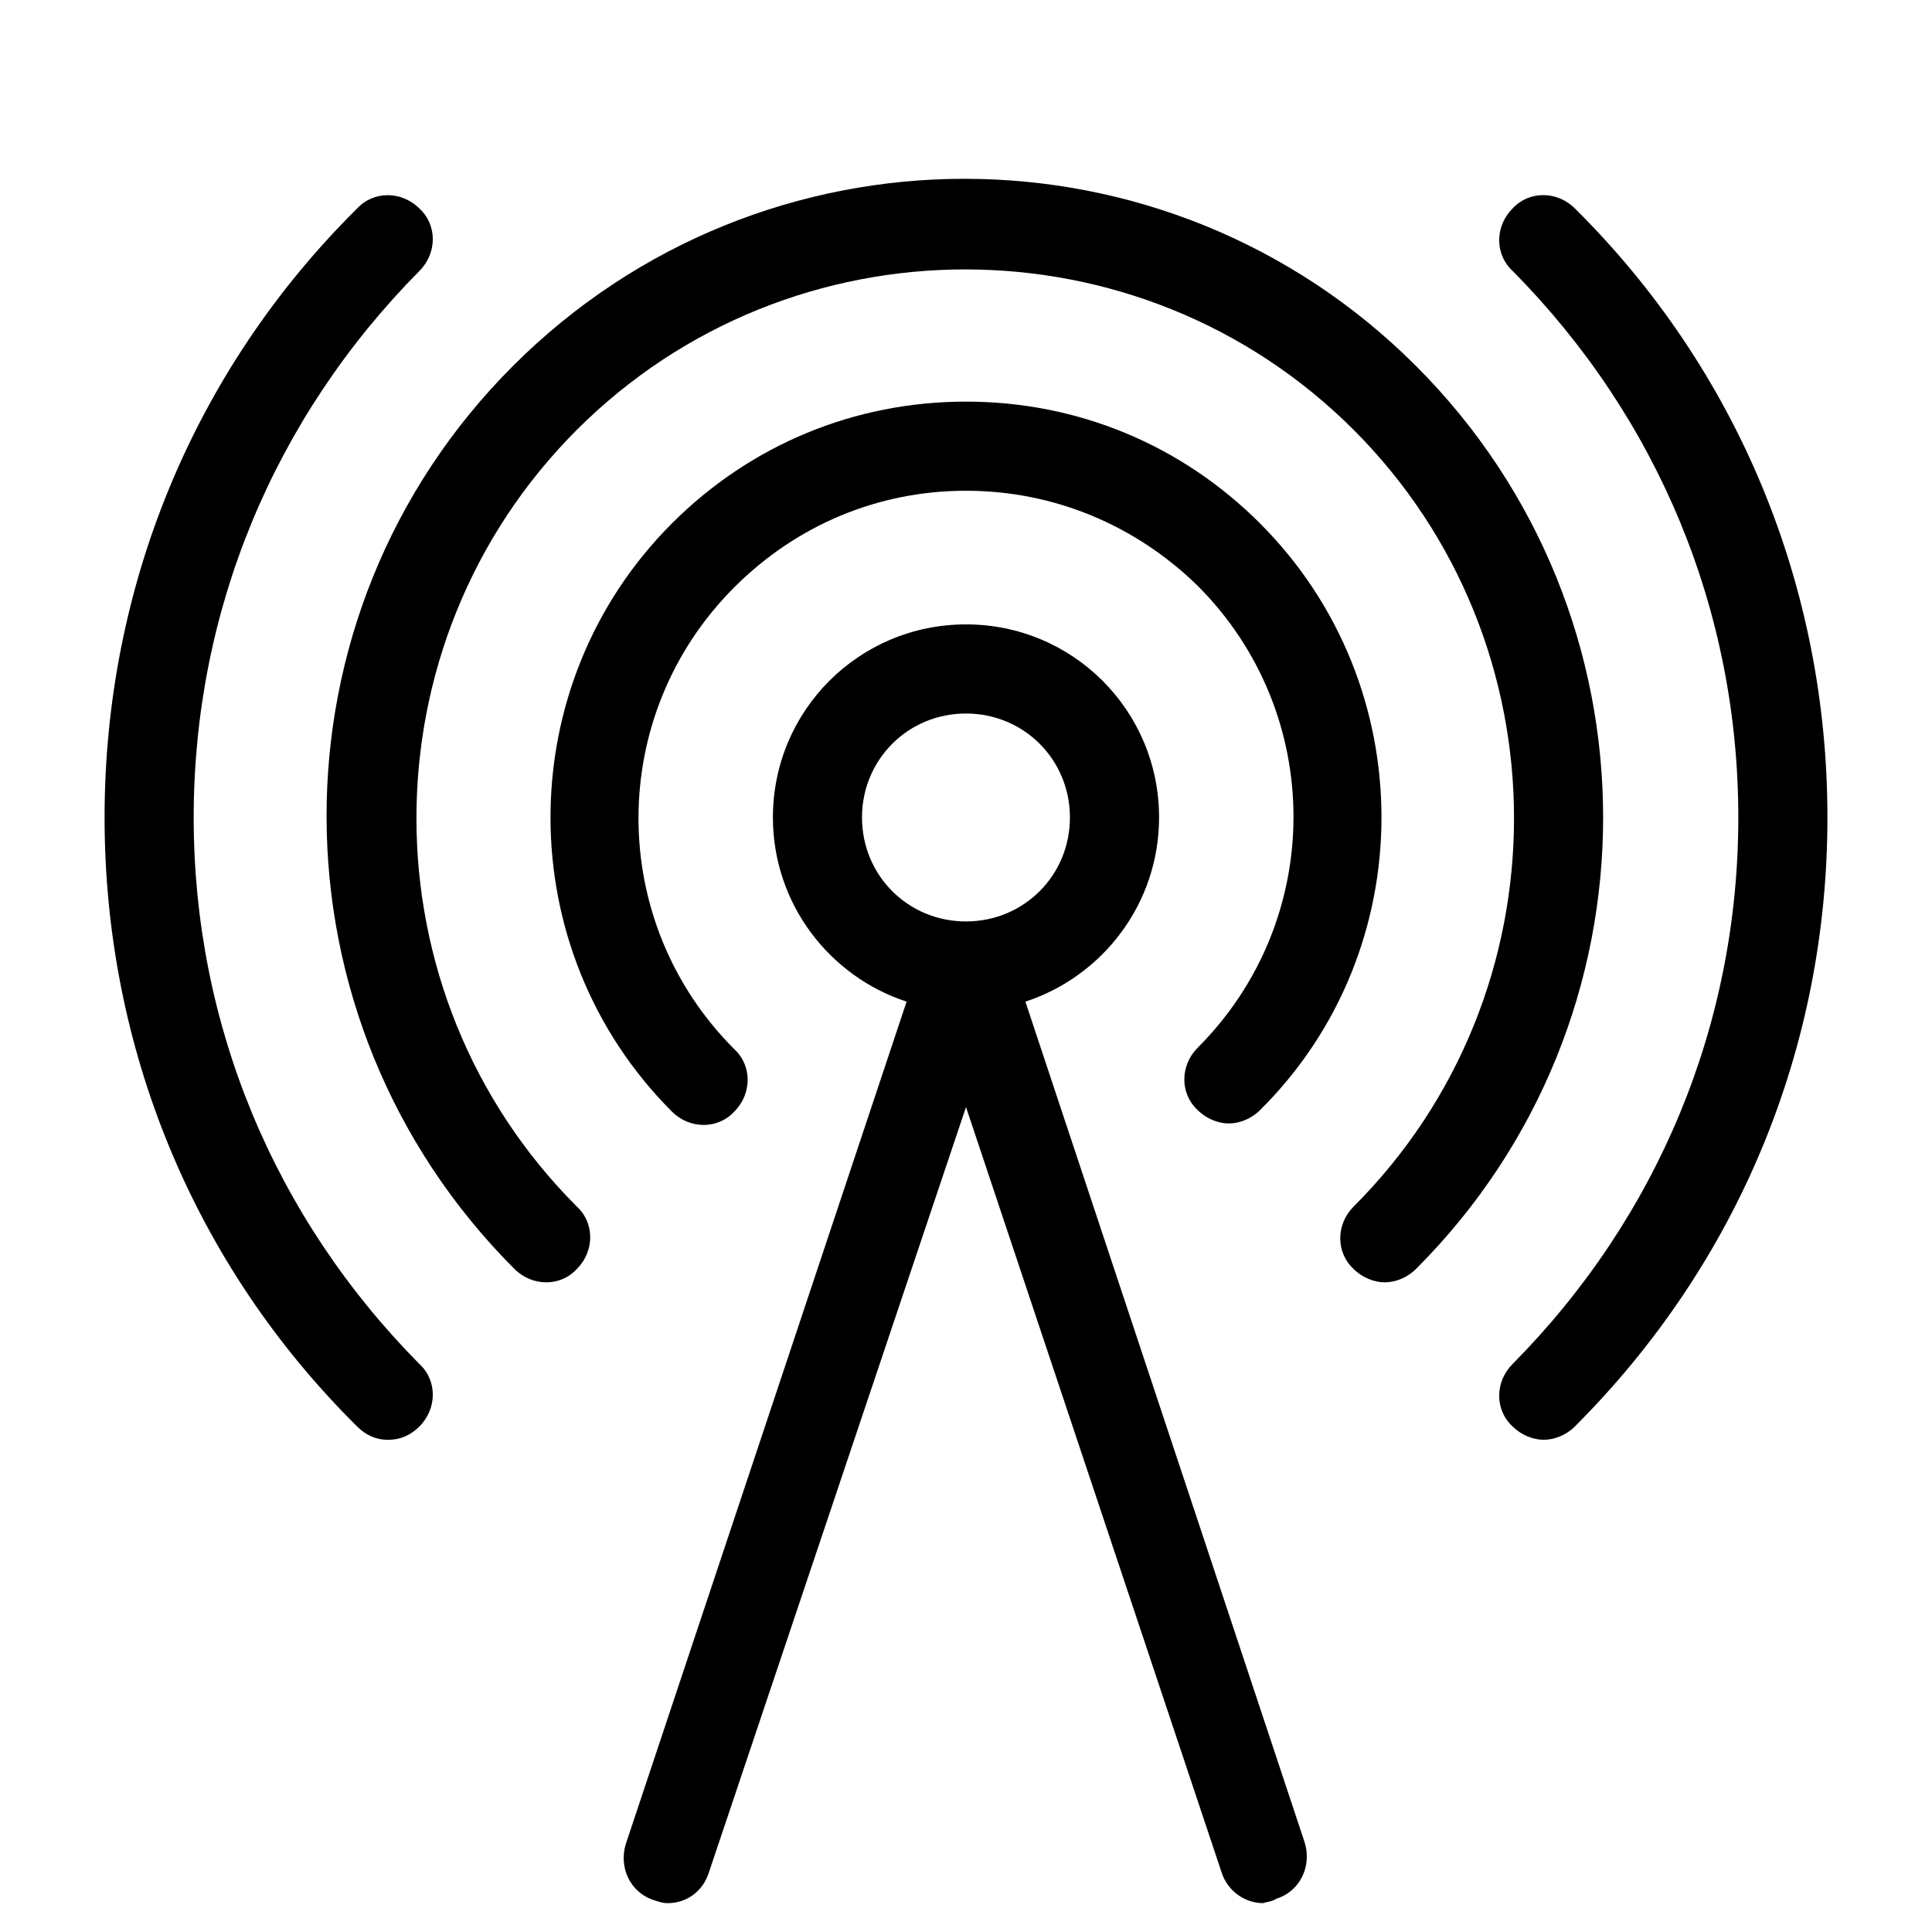
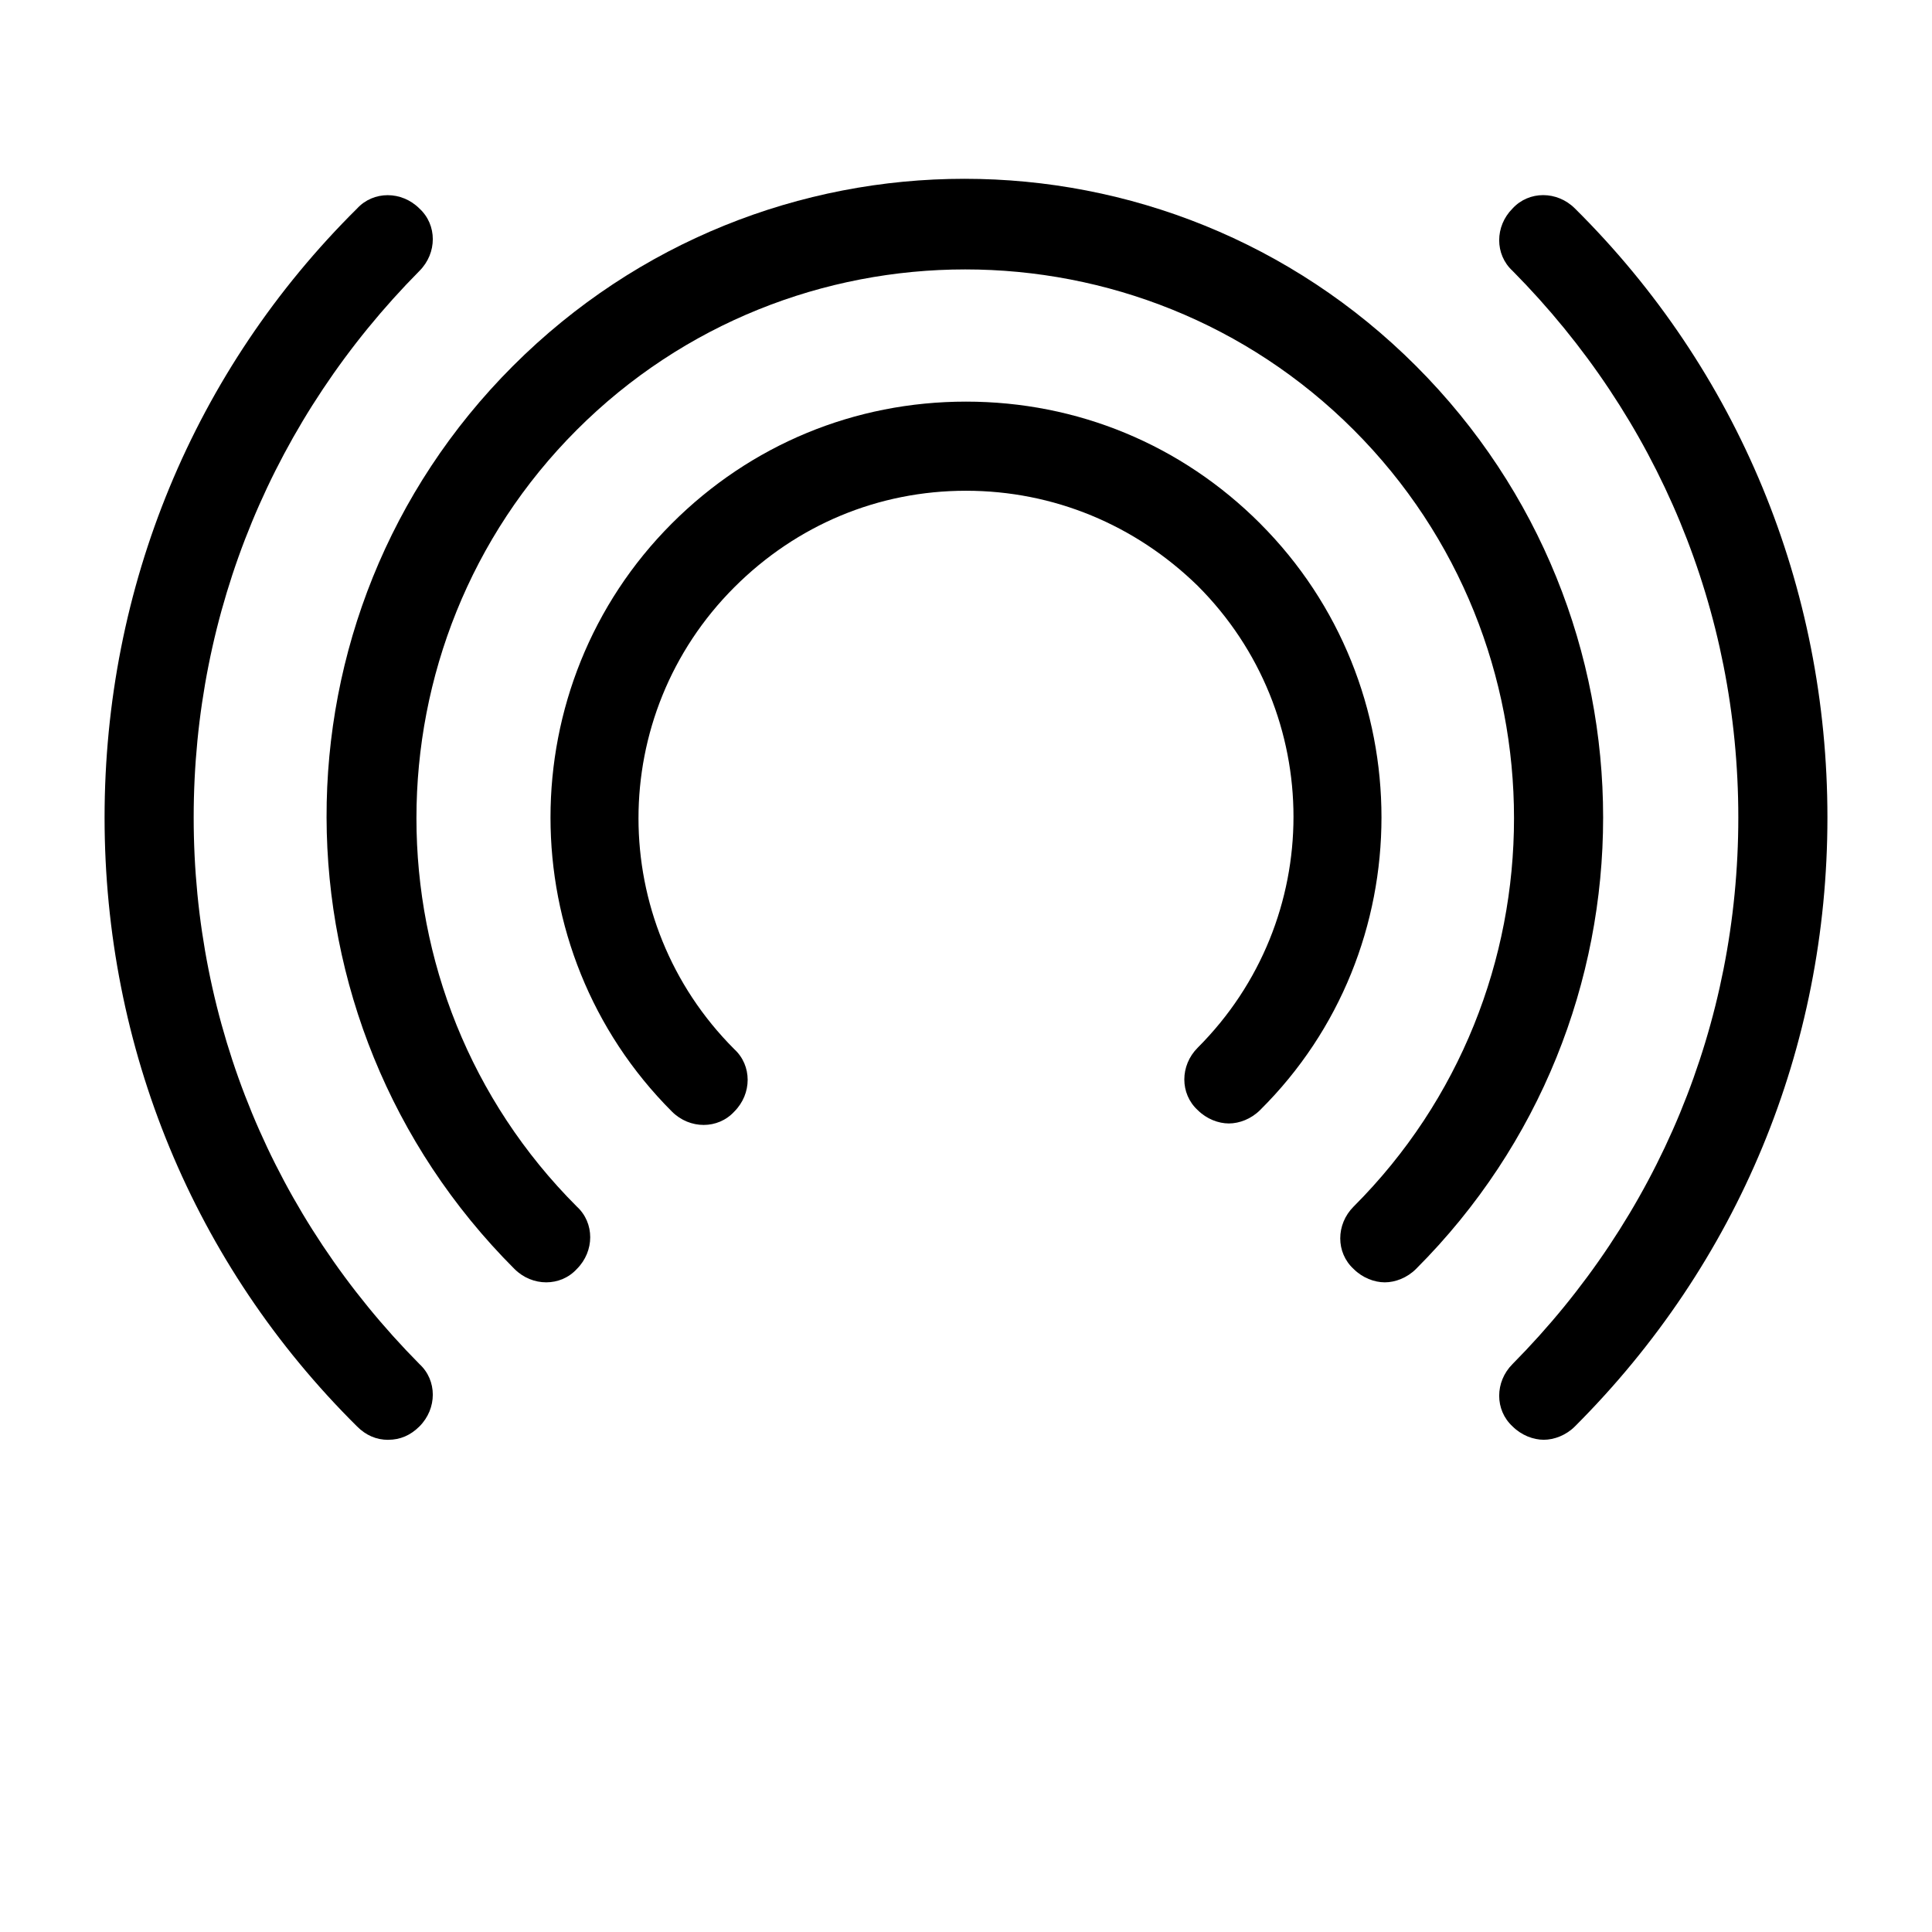
<svg xmlns="http://www.w3.org/2000/svg" fill="#000000" width="800px" height="800px" version="1.1" viewBox="144 144 512 512">
  <g>
    <path d="m477.93 282.71c-20.859-20.863-48.41-32.277-77.93-32.277s-57.07 11.414-77.934 32.273c-42.902 42.902-42.902 112.96 0 155.87 4.723 4.723 12.203 4.723 16.531 0 4.723-4.723 4.723-12.203 0-16.531-33.852-33.852-33.852-88.559 0-122.41 16.531-16.531 38.18-25.582 61.402-25.582s44.871 9.055 61.402 25.191c33.852 33.852 33.852 88.559 0 122.41-4.723 4.723-4.723 12.203 0 16.531 2.363 2.363 5.512 3.543 8.266 3.543 2.754 0 5.902-1.18 8.266-3.543 42.902-42.512 42.902-112.57-0.004-155.47z" />
    <path d="m280.34 480.29c4.723 4.723 12.203 4.723 16.531 0 4.723-4.723 4.723-12.203 0-16.531-56.68-56.68-56.68-149.18 0-205.85 56.68-56.68 149.18-56.68 205.85 0 56.68 56.68 56.68 149.18 0 205.85-4.723 4.723-4.723 12.203 0 16.531 2.363 2.363 5.512 3.543 8.266 3.543 2.754 0 5.902-1.18 8.266-3.543 66.125-66.125 66.125-173.18 0-239.31s-173.18-66.125-239.31 0-65.73 173.18 0.395 239.31z" />
    <path d="m246.89 525.56c3.148 0 5.902-1.18 8.266-3.543 4.723-4.723 4.723-12.203 0-16.531-38.57-38.969-59.828-90.137-59.828-144.85 0-54.711 21.254-105.88 59.828-144.84 4.723-4.723 4.723-12.203 0-16.531-4.723-4.723-12.203-4.723-16.531 0-43.297 42.902-66.91 100.37-66.91 161.38 0 61.008 23.617 118.47 66.914 161.38 2.359 2.363 5.113 3.547 8.262 3.547z" />
    <path d="m604.67 360.64c0 54.711-21.254 105.88-59.828 144.84-4.723 4.723-4.723 12.203 0 16.531 2.363 2.363 5.512 3.543 8.266 3.543s5.902-1.18 8.266-3.543c43.297-43.297 66.914-100.37 66.914-161.38 0-61.008-23.617-118.47-66.914-161.38-4.723-4.723-12.203-4.723-16.531 0-4.723 4.723-4.723 12.203 0 16.531 38.574 38.965 59.828 90.137 59.828 144.84z" />
-     <path d="m482.26 647.18c6.297-1.969 9.445-8.66 7.477-14.957l-73.996-222.78c20.469-6.691 35.426-25.977 35.426-48.805 0-28.34-22.828-51.168-51.168-51.168s-51.168 22.828-51.168 51.168c0 22.828 14.957 42.117 35.426 48.805l-74.391 223.17c-1.969 6.297 1.18 12.988 7.477 14.957 1.18 0.395 2.363 0.789 3.543 0.789 5.117 0 9.445-3.148 11.02-8.266l68.094-202.71 67.699 202.7c1.574 5.117 6.297 8.266 11.02 8.266 1.18-0.391 2.363-0.391 3.543-1.18zm-109.82-286.54c0-15.352 12.203-27.551 27.551-27.551 15.352 0 27.551 12.203 27.551 27.551 0 15.352-12.203 27.551-27.551 27.551-15.348 0.004-27.551-12.199-27.551-27.551z" />
  </g>
</svg>